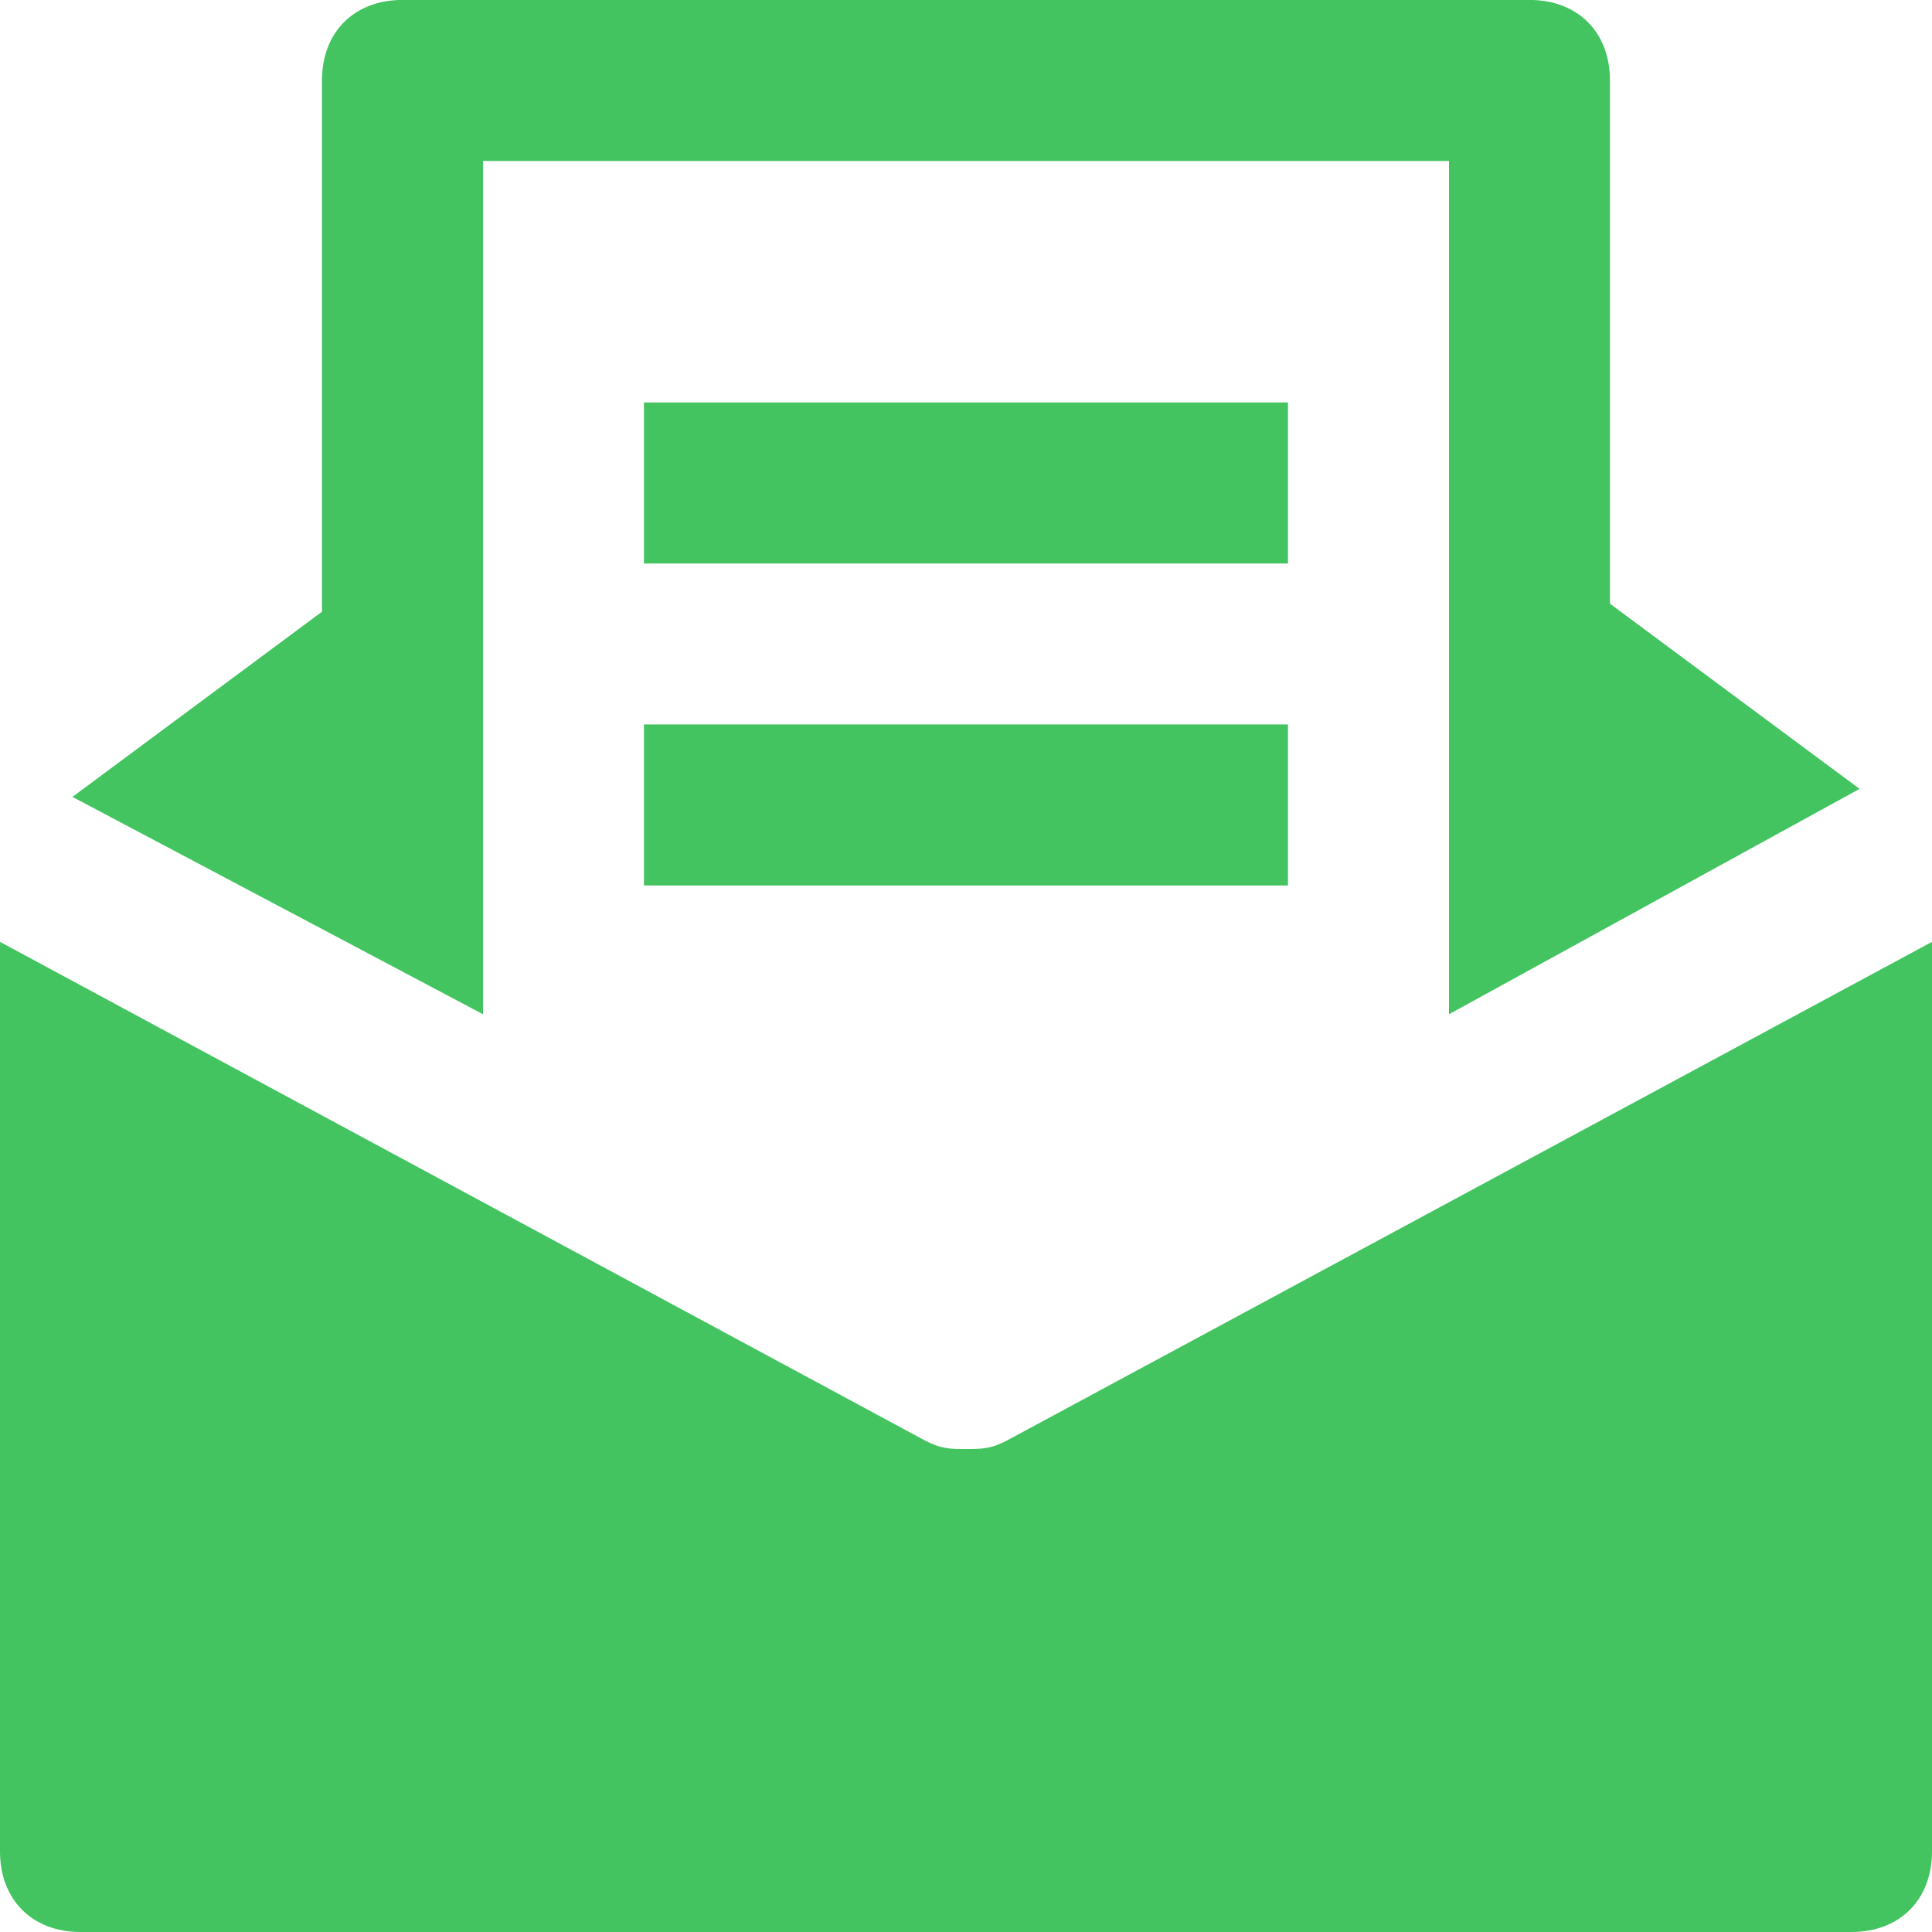
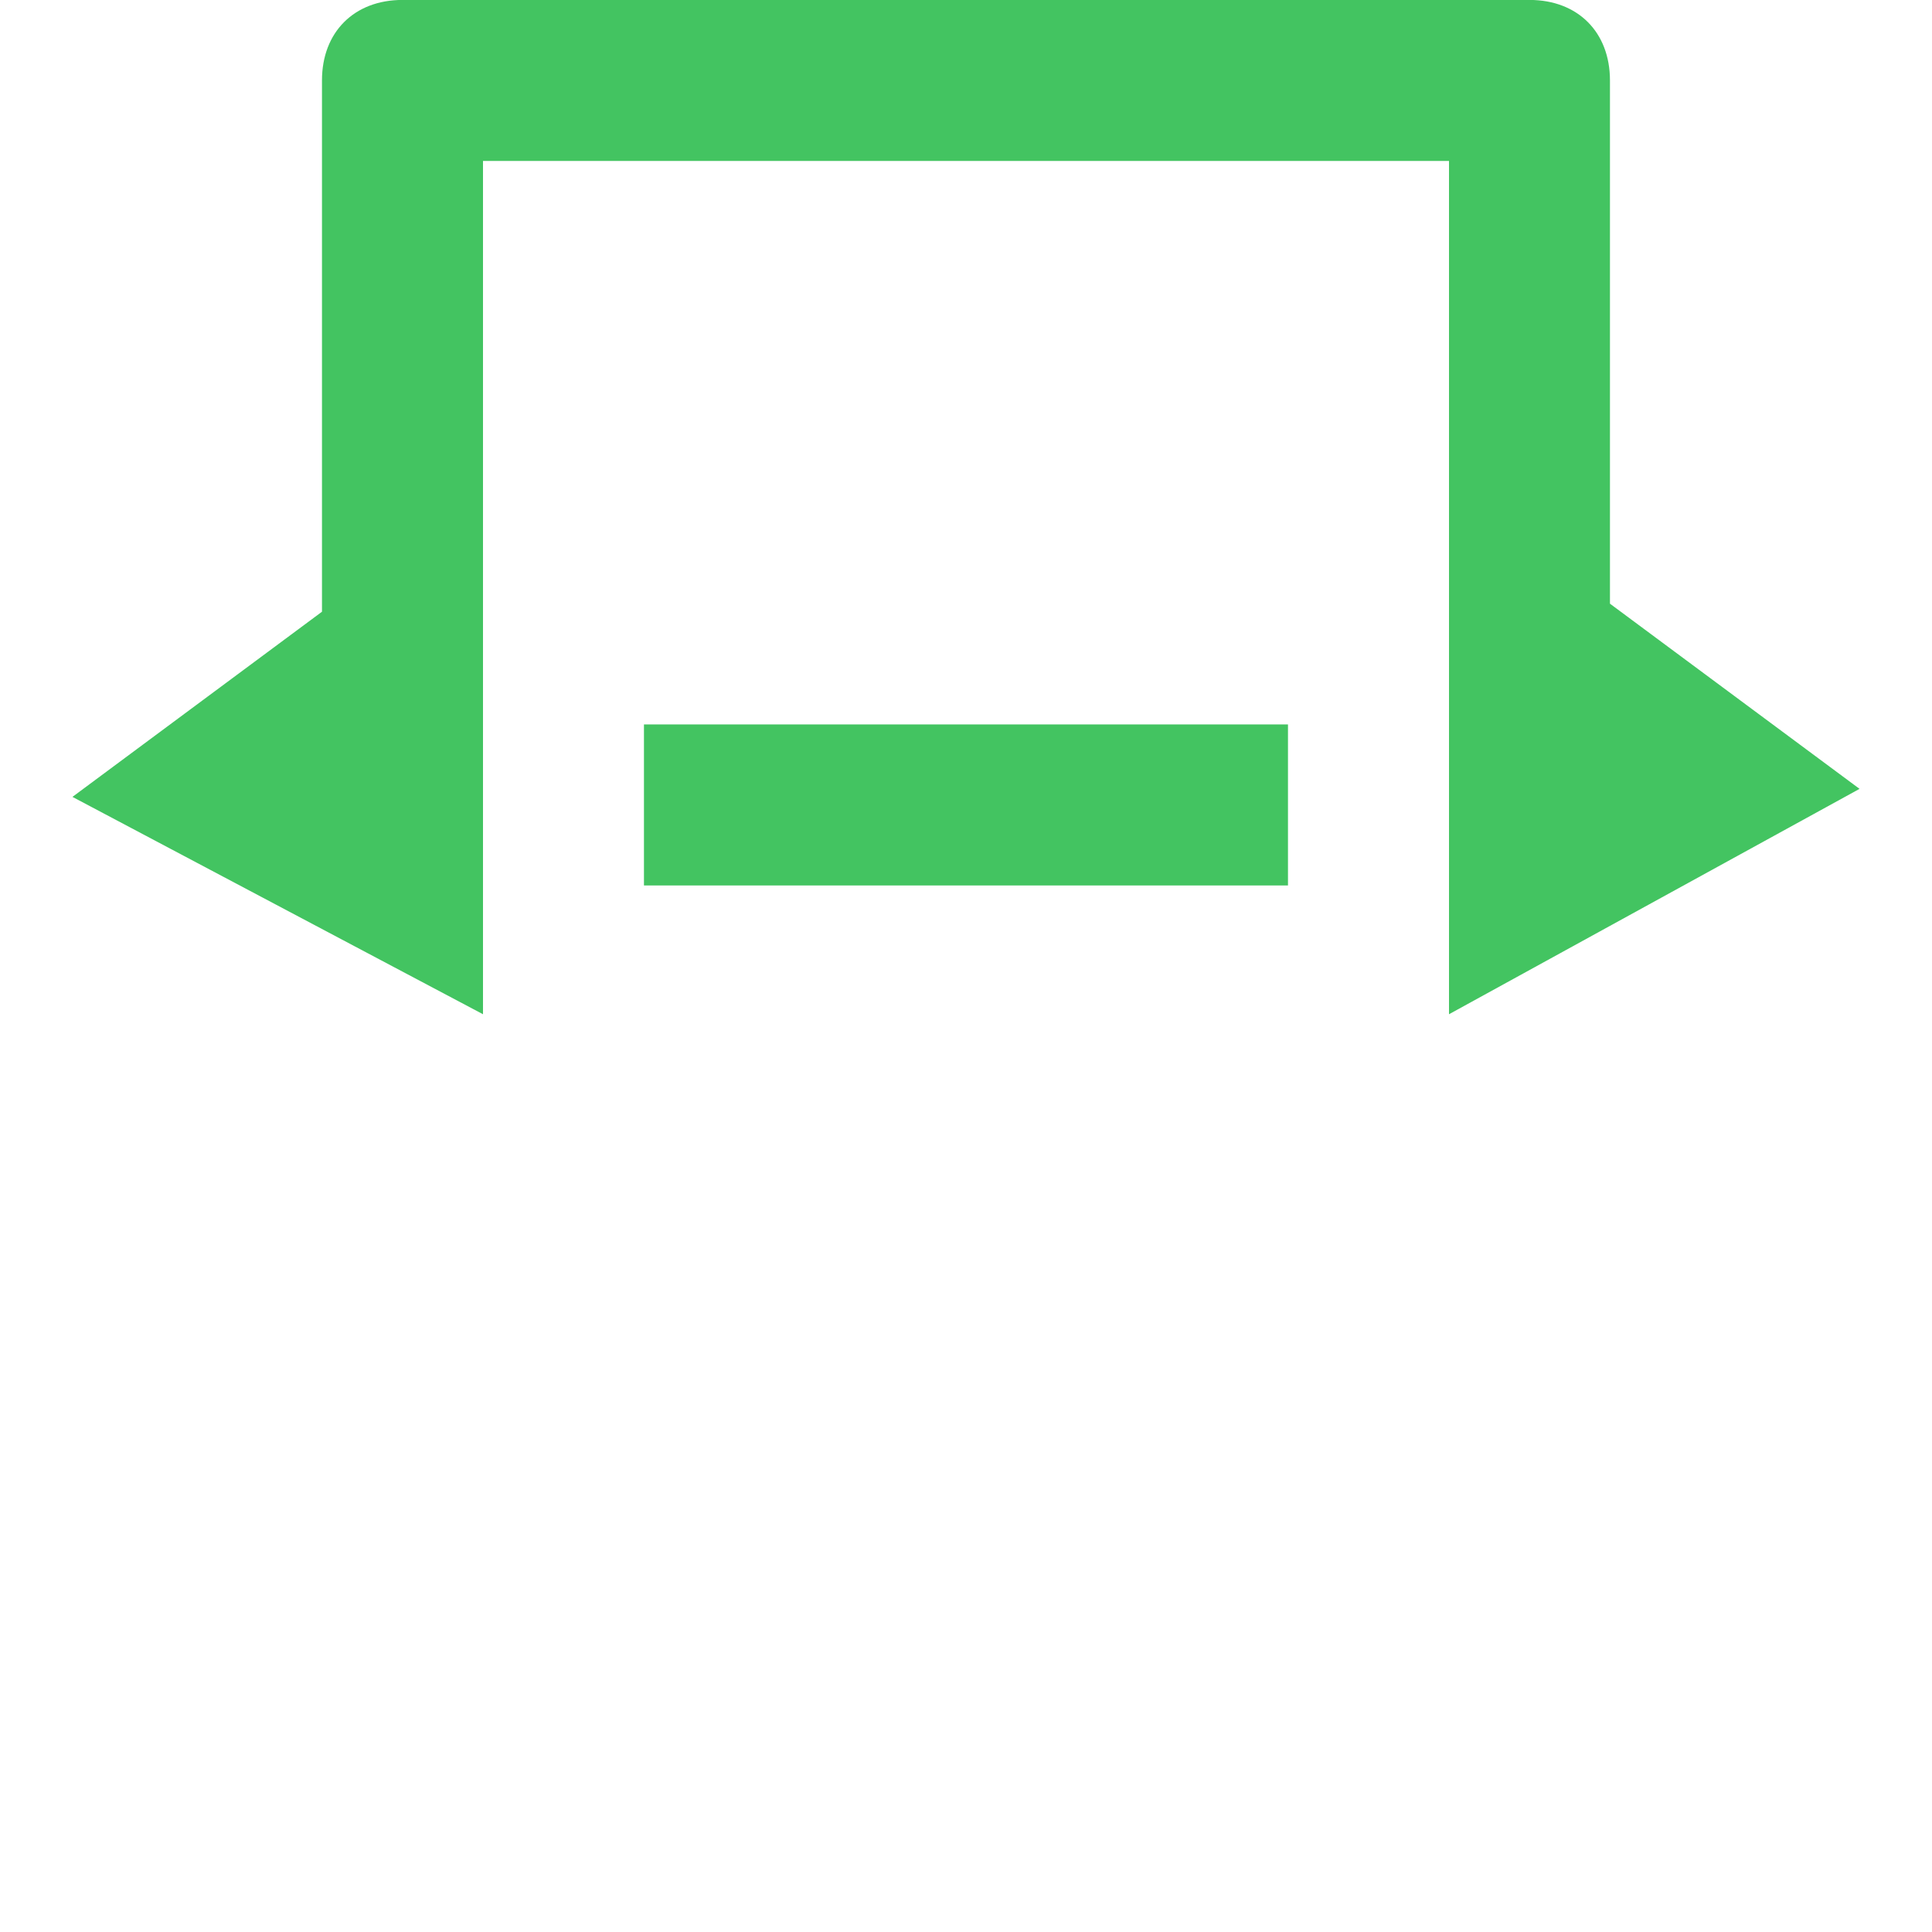
<svg xmlns="http://www.w3.org/2000/svg" width="32" height="32" viewBox="0 0 32 32" fill="none">
  <g clip-path="url(#clip0_507_3698)">
-     <path d="M16.666 23.866C16.4 24 16.266 24 16 24C15.733 24 15.6 24 15.333 23.866L-0 15.6V30.666C-0 31.466 0.533 32 1.333 32H30.666C31.466 32 32 31.466 32 30.666V15.6L16.666 23.866Z" fill="#43C461" />
    <path d="M8 16.799V2.666H24V10.666V16.799L30.8 13.066L26.666 9.999V1.332C26.666 0.532 26.133 -0.001 25.333 -0.001H6.666C5.866 -0.001 5.333 0.532 5.333 1.332V10.132L1.2 13.199L8 16.799Z" fill="#43C461" />
-     <path d="M21.333 6.666H10.666V9.333H21.333V6.666Z" fill="#43C461" />
    <path d="M21.333 11.999H10.666V14.666H21.333V11.999Z" fill="#43C461" />
  </g>
  <defs>
    <clipPath id="clip0_507_3698">
      <rect width="32" height="32" fill="white" />
    </clipPath>
  </defs>
</svg>